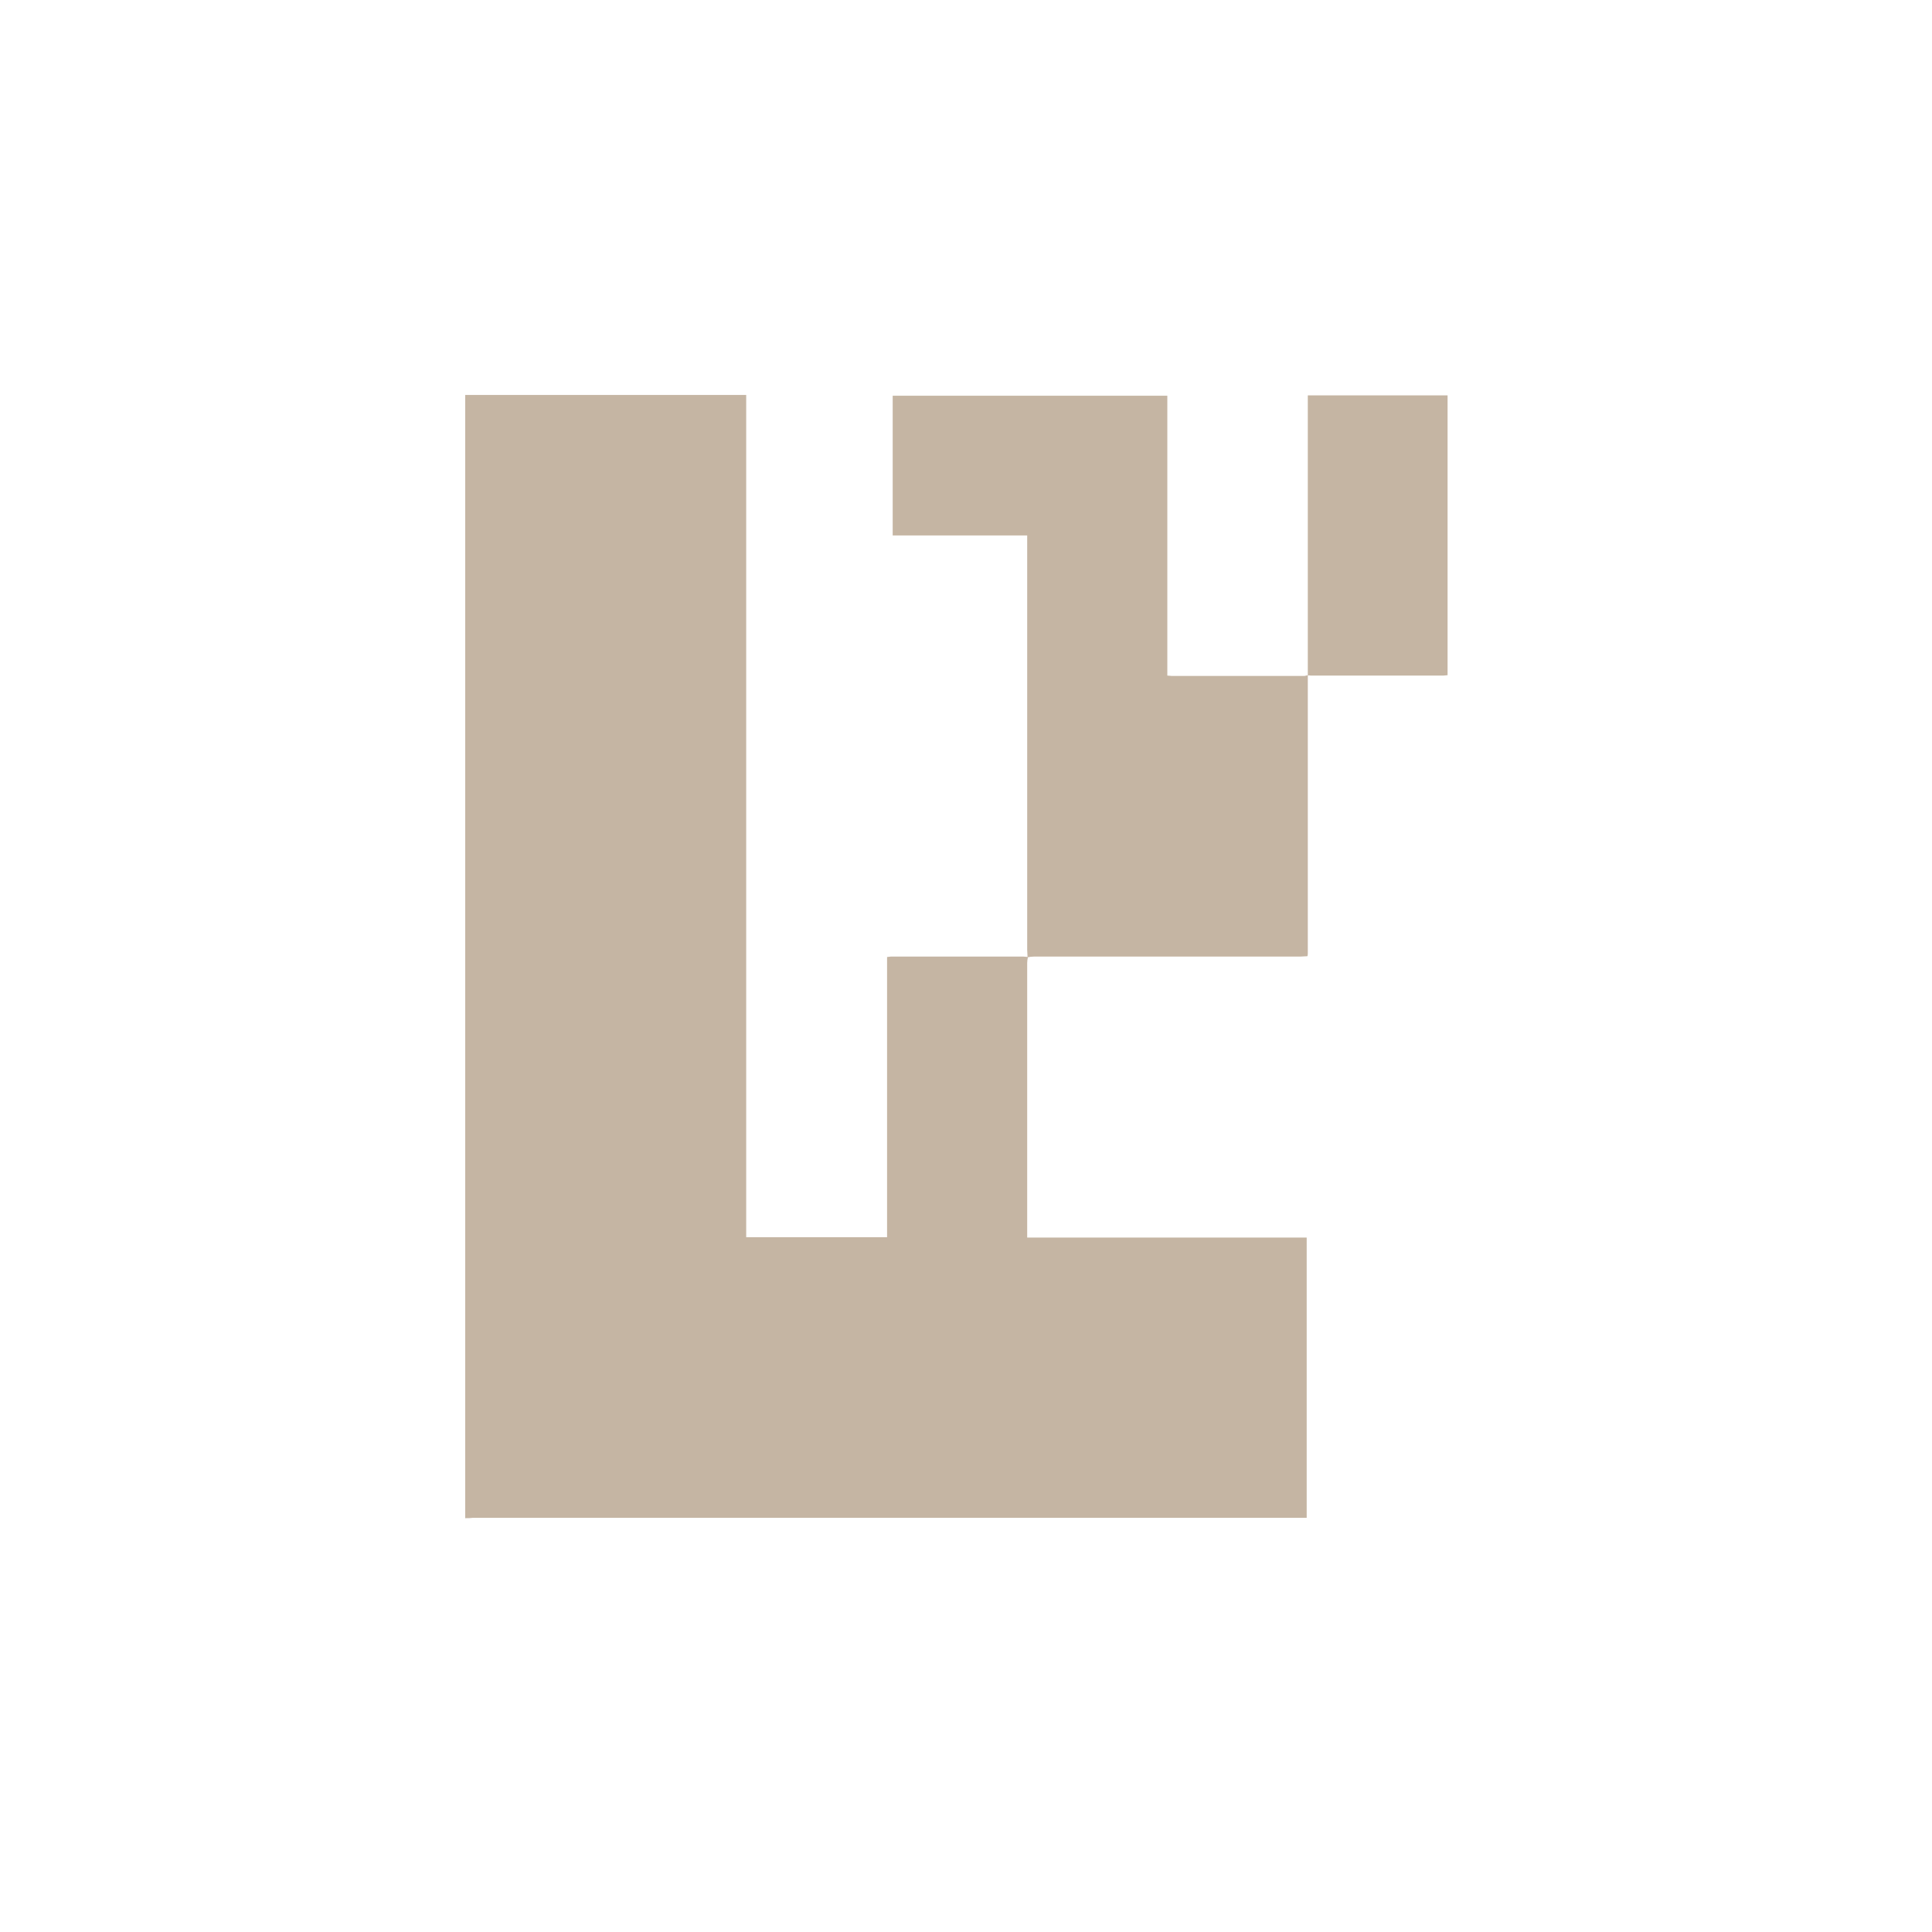
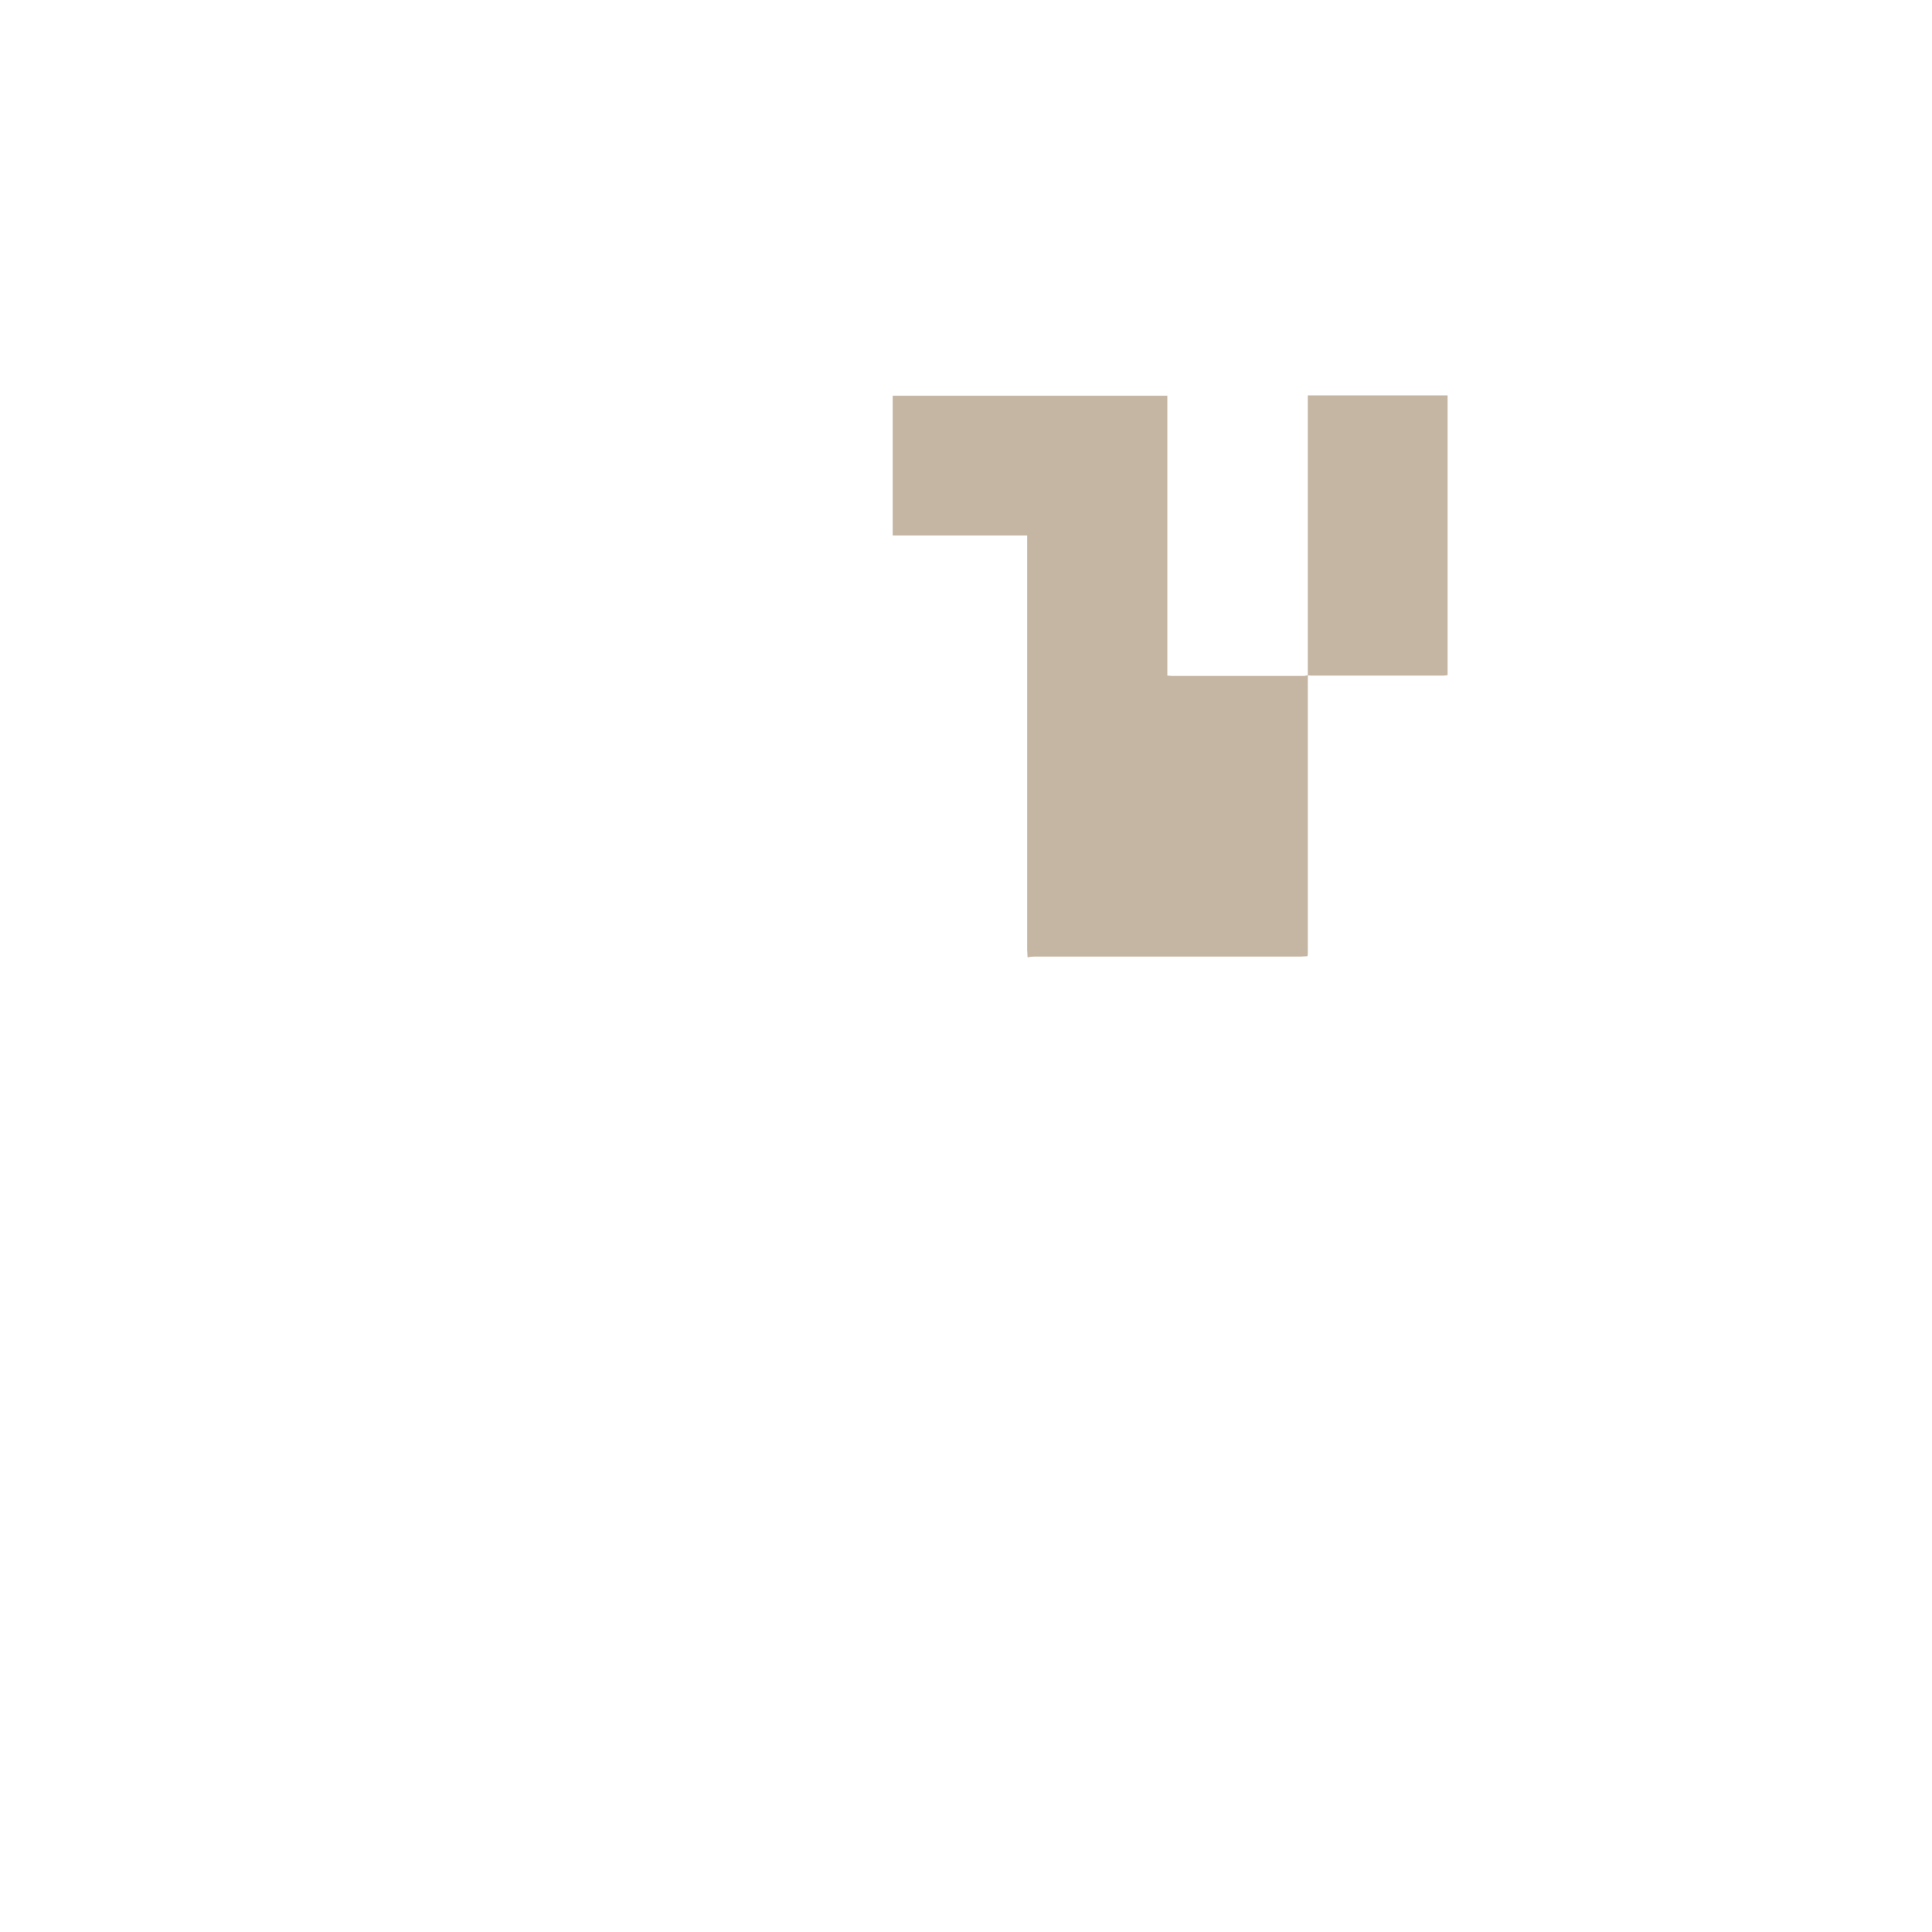
<svg xmlns="http://www.w3.org/2000/svg" fill="none" height="100%" overflow="visible" preserveAspectRatio="none" style="display: block;" viewBox="0 0 73 73" width="100%">
  <g id="eigenlayer-eigen-logo 4">
-     <path d="M17.578 57.364V14.924C17.663 14.924 17.747 14.924 17.832 14.924C21.192 14.924 24.567 14.924 27.927 14.924C28.011 14.924 28.082 14.924 28.195 14.924V46.747H33.518V36.158C33.588 36.158 33.617 36.144 33.659 36.144C35.325 36.144 37.005 36.144 38.671 36.144C38.727 36.144 38.784 36.158 38.84 36.158C38.826 36.228 38.812 36.313 38.812 36.384C38.812 39.758 38.812 43.133 38.812 46.507V46.761H49.373V57.35H49.09C38.685 57.35 28.28 57.35 17.874 57.35C17.775 57.364 17.677 57.364 17.578 57.364Z" fill="#C5B5A3" id="Vector" />
    <path d="M49.415 25.512C49.415 29.014 49.415 32.515 49.415 36.017C49.415 36.045 49.415 36.087 49.401 36.13C49.316 36.13 49.232 36.144 49.133 36.144C45.773 36.144 42.412 36.144 39.066 36.144C38.982 36.144 38.897 36.158 38.826 36.172C38.826 36.073 38.812 35.974 38.812 35.89C38.812 30.765 38.812 25.64 38.812 20.514V20.232H33.73V14.952H44.107V25.527C44.177 25.527 44.234 25.541 44.276 25.541C45.942 25.541 47.622 25.541 49.288 25.541C49.331 25.527 49.373 25.527 49.415 25.512Z" fill="#C5B5A3" id="Vector_2" />
    <path d="M49.415 25.527C49.415 24.482 49.415 23.423 49.415 22.378C49.415 19.978 49.415 17.578 49.415 15.178V14.938H54.696V25.512C54.639 25.512 54.597 25.527 54.54 25.527C52.874 25.527 51.208 25.527 49.528 25.527C49.5 25.527 49.458 25.512 49.415 25.527Z" fill="#C5B5A3" id="Vector_3" />
  </g>
</svg>